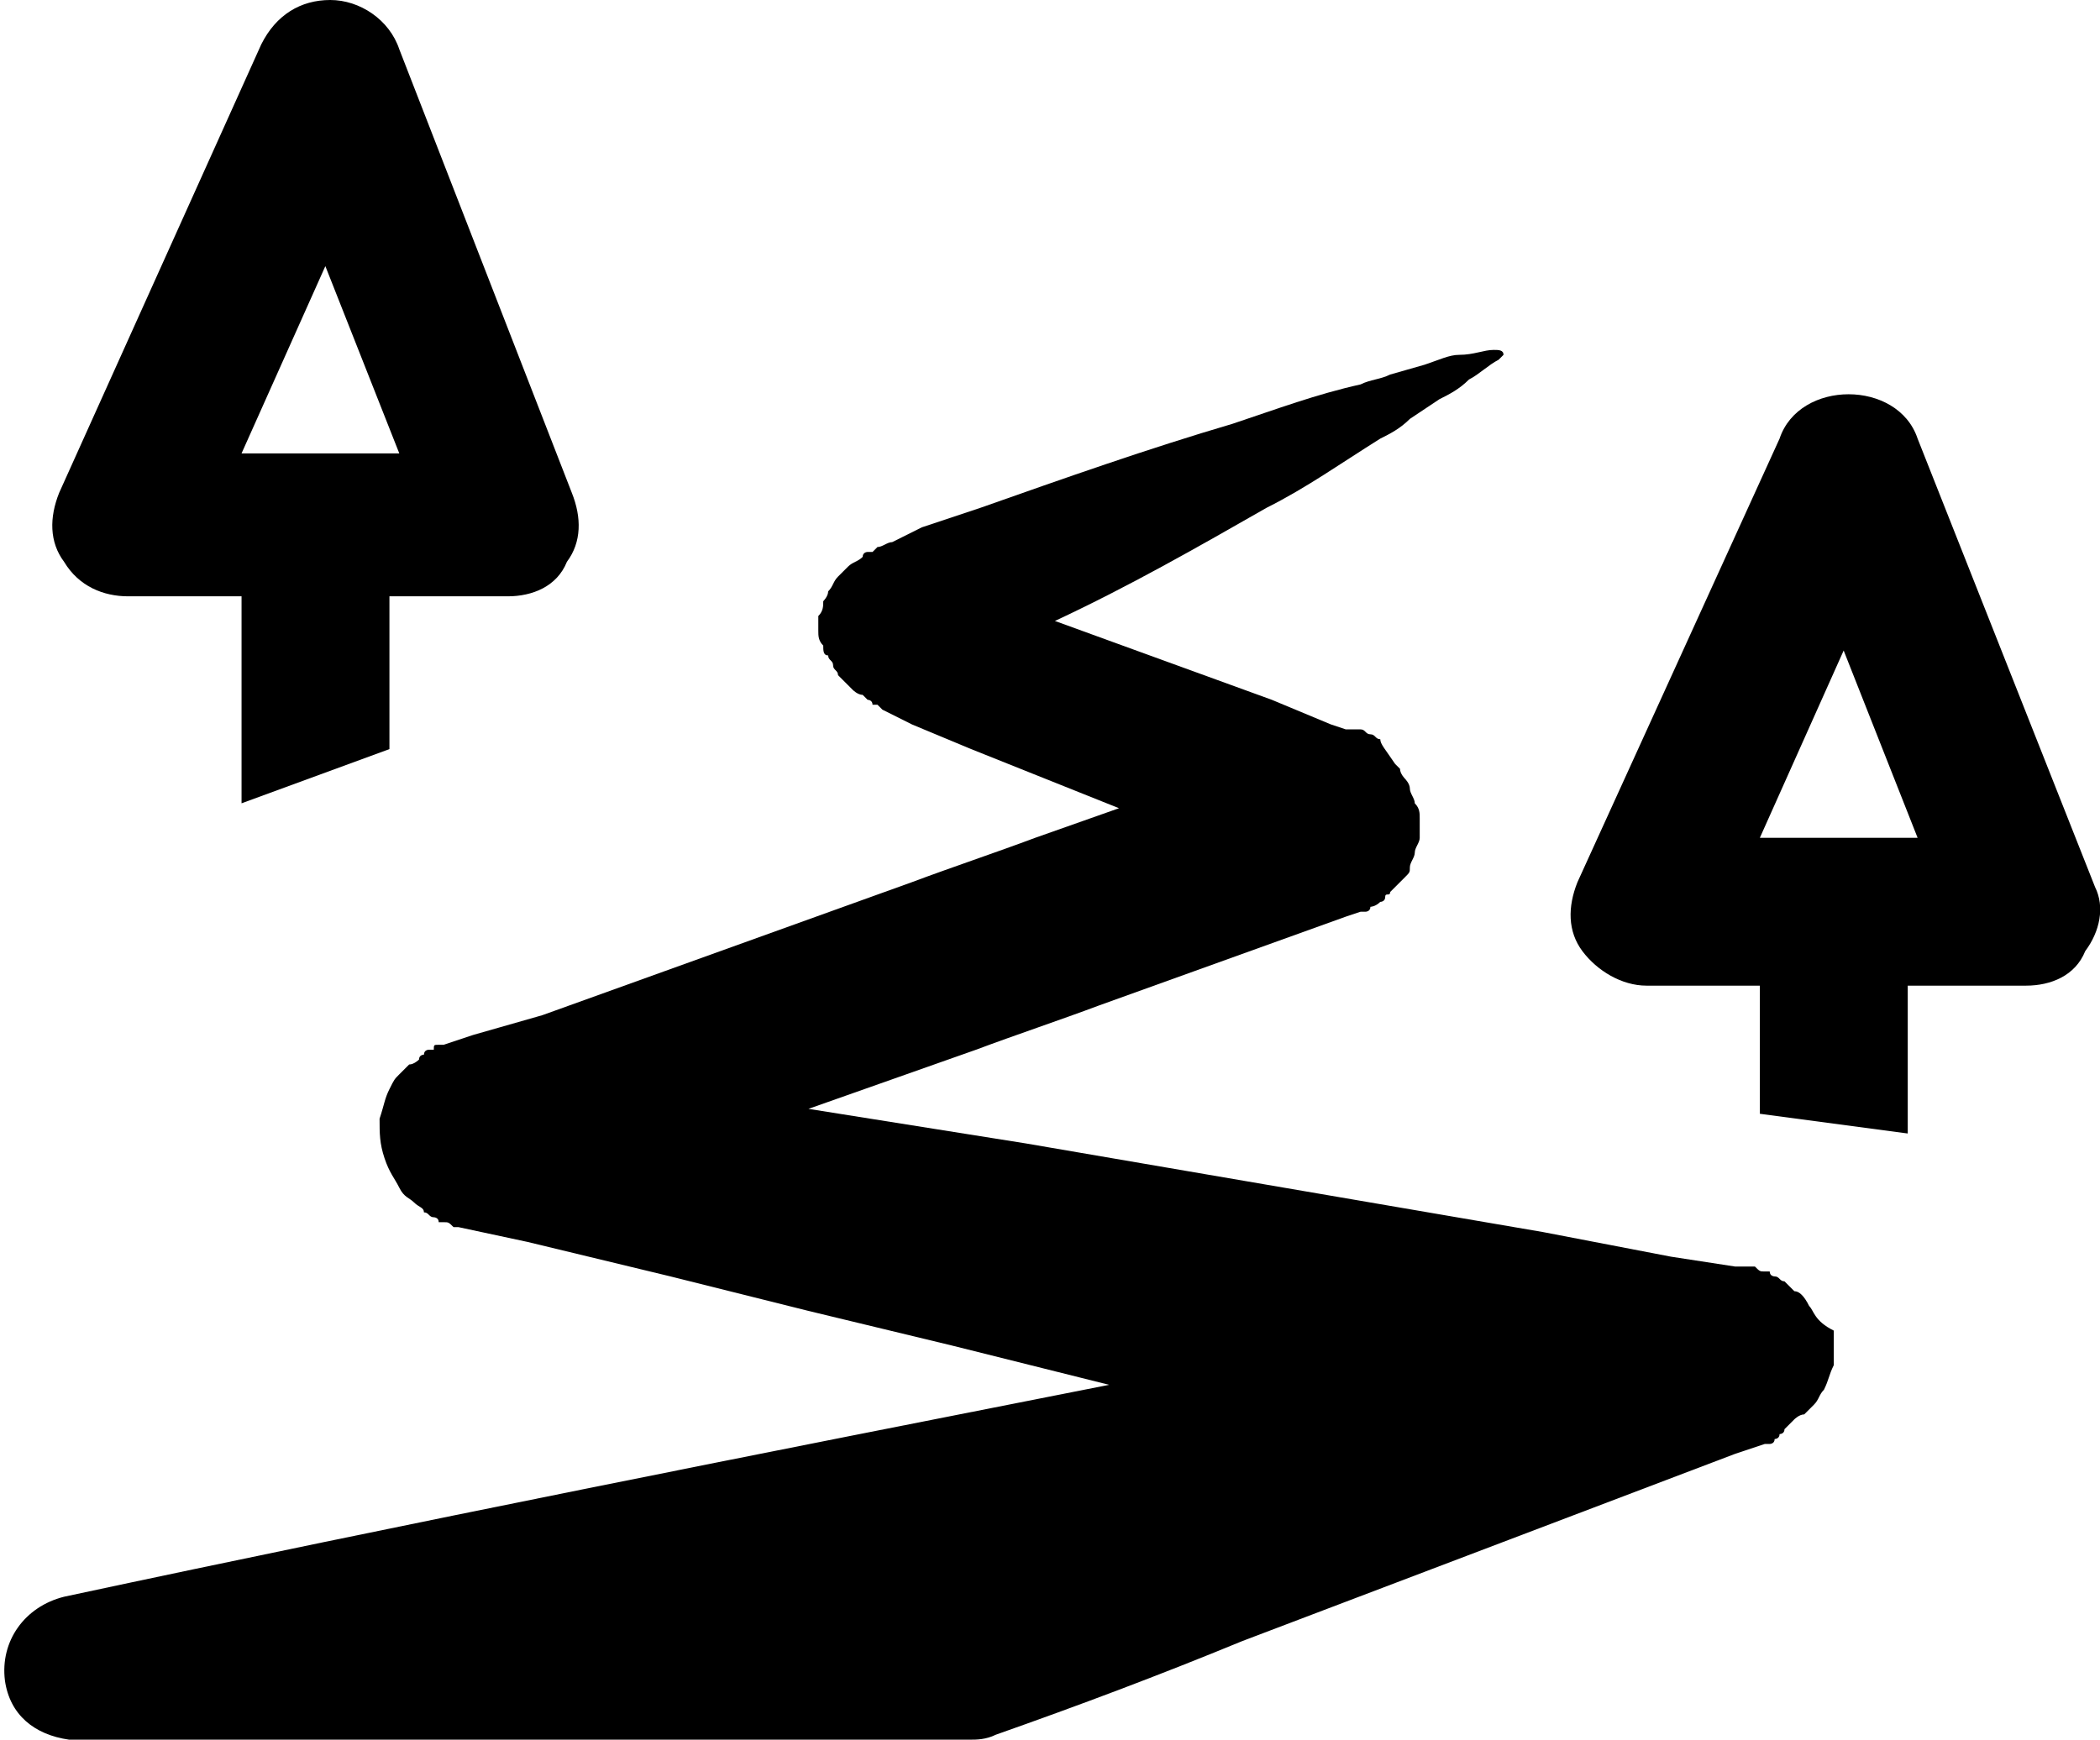
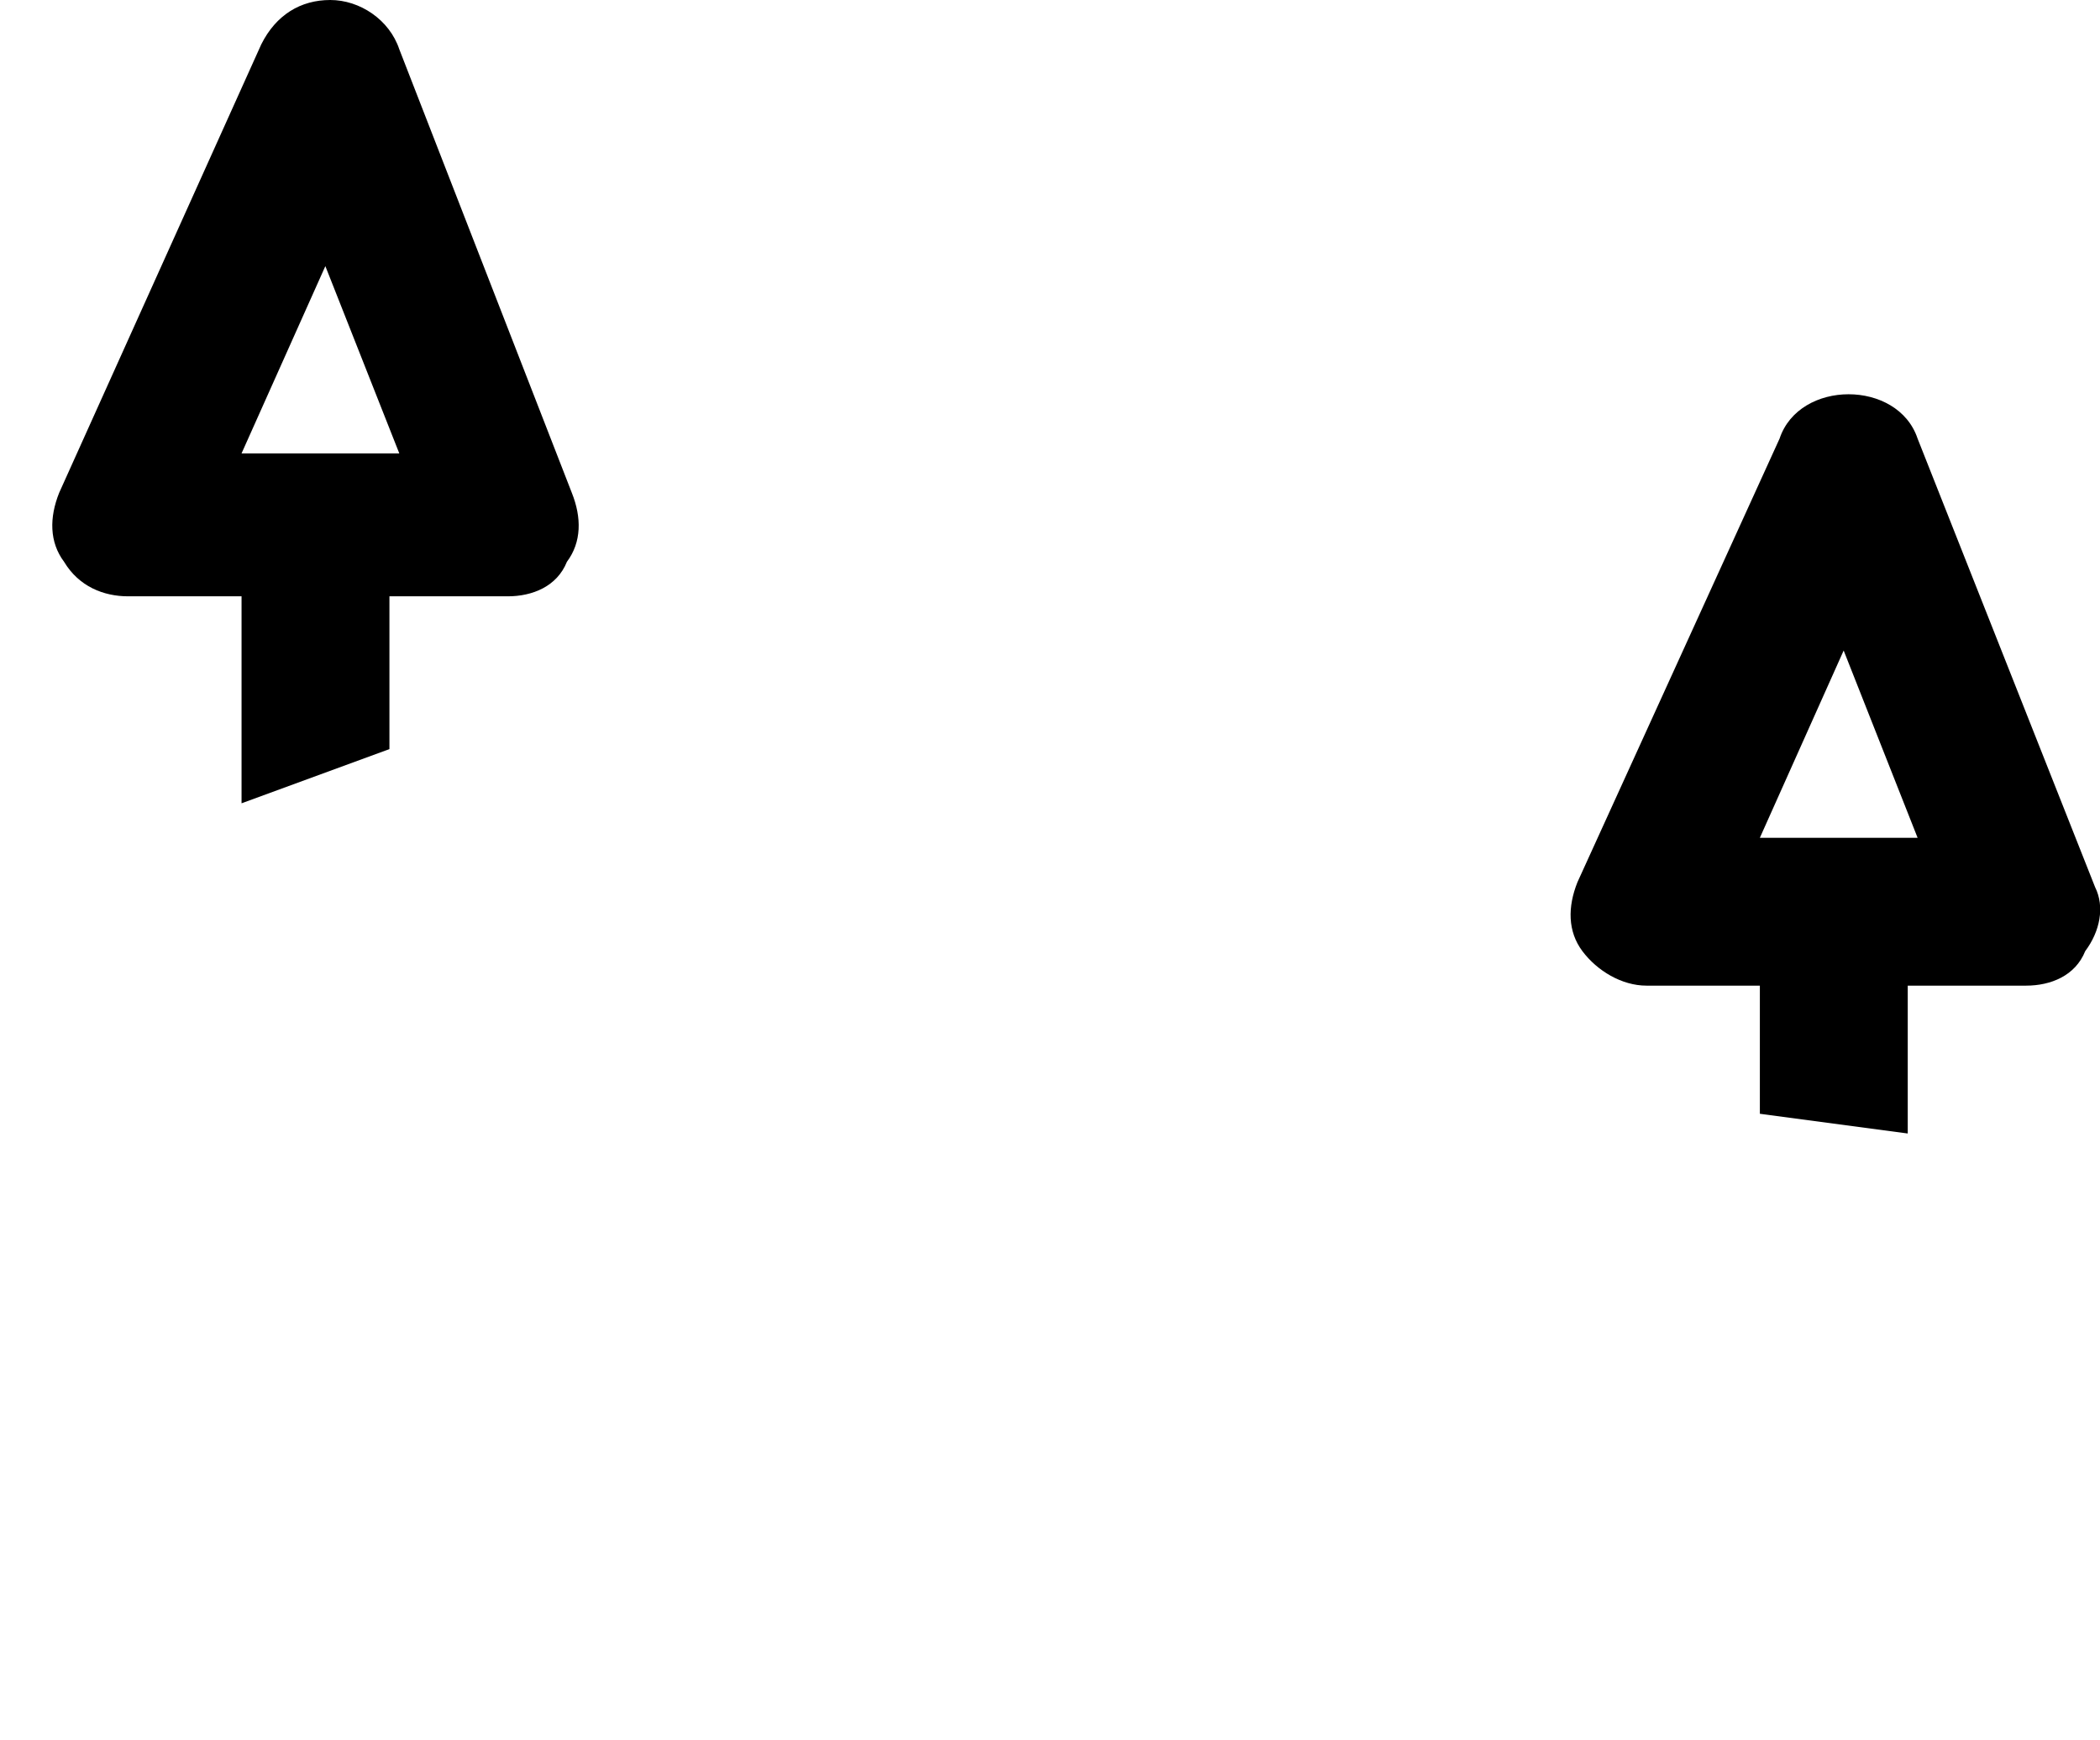
<svg xmlns="http://www.w3.org/2000/svg" version="1.1" id="Calque_1" x="0px" y="0px" viewBox="0 0 42.6 35.3" style="enable-background:new 0 0 42.6 35.3;" xml:space="preserve">
  <style type="text/css">
	.st0{display:none;}
</style>
  <g id="template_circle">
</g>
  <g id="template_icon">
</g>
  <g id="tool">
</g>
  <g id="more">
</g>
  <g id="menu">
</g>
  <g id="compass">
</g>
  <g id="key">
</g>
  <g id="delete">
</g>
  <g id="pin">
</g>
  <g id="cart">
</g>
  <g id="engine">
</g>
  <g id="Sketchs" class="st0">
</g>
  <g id="recreation_-_utility">
</g>
  <g id="youth">
</g>
  <g id="mud">
</g>
  <g id="rock">
</g>
  <g id="moose">
</g>
  <g id="trail">
    <g>
      <path d="M2.6,12.1h2.3v4.2l3-1.1l0-3.1h2.4c0.5,0,1-0.2,1.2-0.7c0.3-0.4,0.3-0.9,0.1-1.4L8.1,1C7.9,0.4,7.3,0,6.7,0    C6.1,0,5.6,0.3,5.3,0.9L1.2,10c-0.2,0.5-0.2,1,0.1,1.4C1.6,11.9,2.1,12.1,2.6,12.1z M6.6,5.4l1.5,3.8H4.9L6.6,5.4z" />
      <path d="M42.5,18l-3.6-9.1c-0.2-0.6-0.8-0.9-1.4-0.9c-0.6,0-1.2,0.3-1.4,0.9L32,17.9c-0.2,0.5-0.2,1,0.1,1.4    c0.3,0.4,0.8,0.7,1.3,0.7h2.3l0,2.6l3,0.4l0-3h2.4c0.5,0,1-0.2,1.2-0.7C42.6,18.9,42.7,18.4,42.5,18z M35.7,17l1.7-3.8l1.5,3.8    H35.7z" />
-       <path d="M36.7,26.5c-0.1-0.2-0.2-0.3-0.3-0.3c-0.1-0.1-0.2-0.2-0.2-0.2c-0.1,0-0.1-0.1-0.2-0.1c0,0-0.1,0-0.1-0.1    c-0.1,0-0.1,0-0.1,0c-0.1,0-0.1,0-0.2-0.1c0,0-0.1,0-0.2,0l-0.1,0l0,0l-0.1,0l-1.3-0.2l-2.6-0.5c-3.5-0.6-7-1.2-10.5-1.8l-4.4-0.7    l3.4-1.2c0.8-0.3,1.7-0.6,2.5-0.9l2.5-0.9l2.5-0.9l0.3-0.1l0.1,0c0,0,0.1,0,0.1-0.1c0,0,0.1,0,0.2-0.1c0,0,0.1,0,0.1-0.1    s0.1,0,0.1-0.1c0.1-0.1,0.1-0.1,0.2-0.2c0,0,0.1-0.1,0.1-0.1c0.1-0.1,0.1-0.1,0.1-0.2c0-0.1,0.1-0.2,0.1-0.3    c0-0.1,0.1-0.2,0.1-0.3c0-0.1,0-0.2,0-0.4c0-0.1,0-0.2-0.1-0.3c0-0.1-0.1-0.2-0.1-0.3c0-0.1-0.1-0.2-0.1-0.2s-0.1-0.1-0.1-0.2    c0,0-0.1-0.1-0.1-0.1C28.1,15.2,28,15.1,28,15c-0.1,0-0.1-0.1-0.2-0.1c-0.1,0-0.1-0.1-0.2-0.1l-0.1,0l-0.1,0l-0.1,0l-0.3-0.1    l-1.2-0.5l-4.4-1.6c1.5-0.7,2.9-1.5,4.3-2.3c0.8-0.4,1.5-0.9,2.3-1.4c0.2-0.1,0.4-0.2,0.6-0.4l0.6-0.4c0.2-0.1,0.4-0.2,0.6-0.4    c0.2-0.1,0.4-0.3,0.6-0.4l0,0c0,0,0.1-0.1,0.1-0.1c0-0.1-0.1-0.1-0.2-0.1c-0.2,0-0.4,0.1-0.7,0.1c-0.2,0-0.4,0.1-0.7,0.2l-0.7,0.2    c-0.2,0.1-0.4,0.1-0.6,0.2c-0.9,0.2-1.7,0.5-2.6,0.8c-1.7,0.5-3.4,1.1-5.1,1.7l-0.6,0.2l-0.6,0.2L18.1,11c-0.1,0-0.2,0.1-0.3,0.1    l-0.1,0.1l0,0l-0.1,0c0,0-0.1,0-0.1,0.1c-0.1,0.1-0.2,0.1-0.3,0.2c0,0-0.1,0.1-0.1,0.1c0,0-0.1,0.1-0.1,0.1    c-0.1,0.1-0.1,0.2-0.2,0.3c0,0.1-0.1,0.2-0.1,0.2c0,0.1,0,0.2-0.1,0.3c0,0.1,0,0.2,0,0.3c0,0.1,0,0.2,0.1,0.3c0,0.1,0,0.2,0.1,0.2    c0,0.1,0.1,0.1,0.1,0.2c0,0.1,0.1,0.1,0.1,0.2c0,0,0.1,0.1,0.1,0.1c0,0,0.1,0.1,0.1,0.1c0,0,0.1,0.1,0.1,0.1c0,0,0.1,0.1,0.2,0.1    c0,0,0.1,0.1,0.1,0.1c0,0,0.1,0,0.1,0.1l0.1,0l0.1,0.1l0.6,0.3l1.2,0.5l3,1.2L21,17c-0.8,0.3-1.7,0.6-2.5,0.9l-5,1.8l-2.5,0.9    L9.6,21L9,21.2l-0.1,0c-0.1,0-0.1,0-0.1,0.1c0,0-0.1,0-0.1,0c0,0-0.1,0-0.1,0.1c0,0-0.1,0-0.1,0.1c0,0-0.1,0.1-0.2,0.1    c-0.1,0.1-0.1,0.1-0.2,0.2C8,21.9,8,21.9,7.9,22.1c-0.1,0.2-0.1,0.3-0.2,0.6c0,0.3,0,0.5,0.1,0.8c0.1,0.3,0.2,0.4,0.3,0.6    c0.1,0.2,0.2,0.2,0.3,0.3c0.1,0.1,0.2,0.1,0.2,0.2c0.1,0,0.1,0.1,0.2,0.1c0,0,0.1,0,0.1,0.1c0,0,0.1,0,0.1,0h0    c0.1,0,0.1,0,0.2,0.1c0.1,0,0.1,0,0.1,0l0,0l1.4,0.3l2.9,0.7l2.8,0.7l2.9,0.7l3.2,0.8c-7.1,1.4-14.2,2.8-21.2,4.3    c-0.8,0.2-1.3,0.9-1.2,1.7c0.1,0.7,0.6,1.1,1.3,1.2v0h18.3v0c0.1,0,0.3,0,0.5-0.1l0,0c1.7-0.6,3.3-1.2,5-1.9l5-1.9l5-1.9l0.6-0.2    l0.1,0c0,0,0.1,0,0.1-0.1c0,0,0.1,0,0.1-0.1c0,0,0.1,0,0.1-0.1c0,0,0,0,0.1-0.1c0,0,0.1-0.1,0.1-0.1c0,0,0.1-0.1,0.2-0.1    c0,0,0.1-0.1,0.2-0.2c0.1-0.1,0.1-0.2,0.2-0.3c0.1-0.2,0.1-0.3,0.2-0.5c0-0.2,0-0.5,0-0.7C36.8,26.8,36.8,26.6,36.7,26.5z" />
    </g>
  </g>
  <g id="performance">
</g>
  <g id="tools">
</g>
  <g id="dune">
</g>
  <g id="credit">
</g>
</svg>